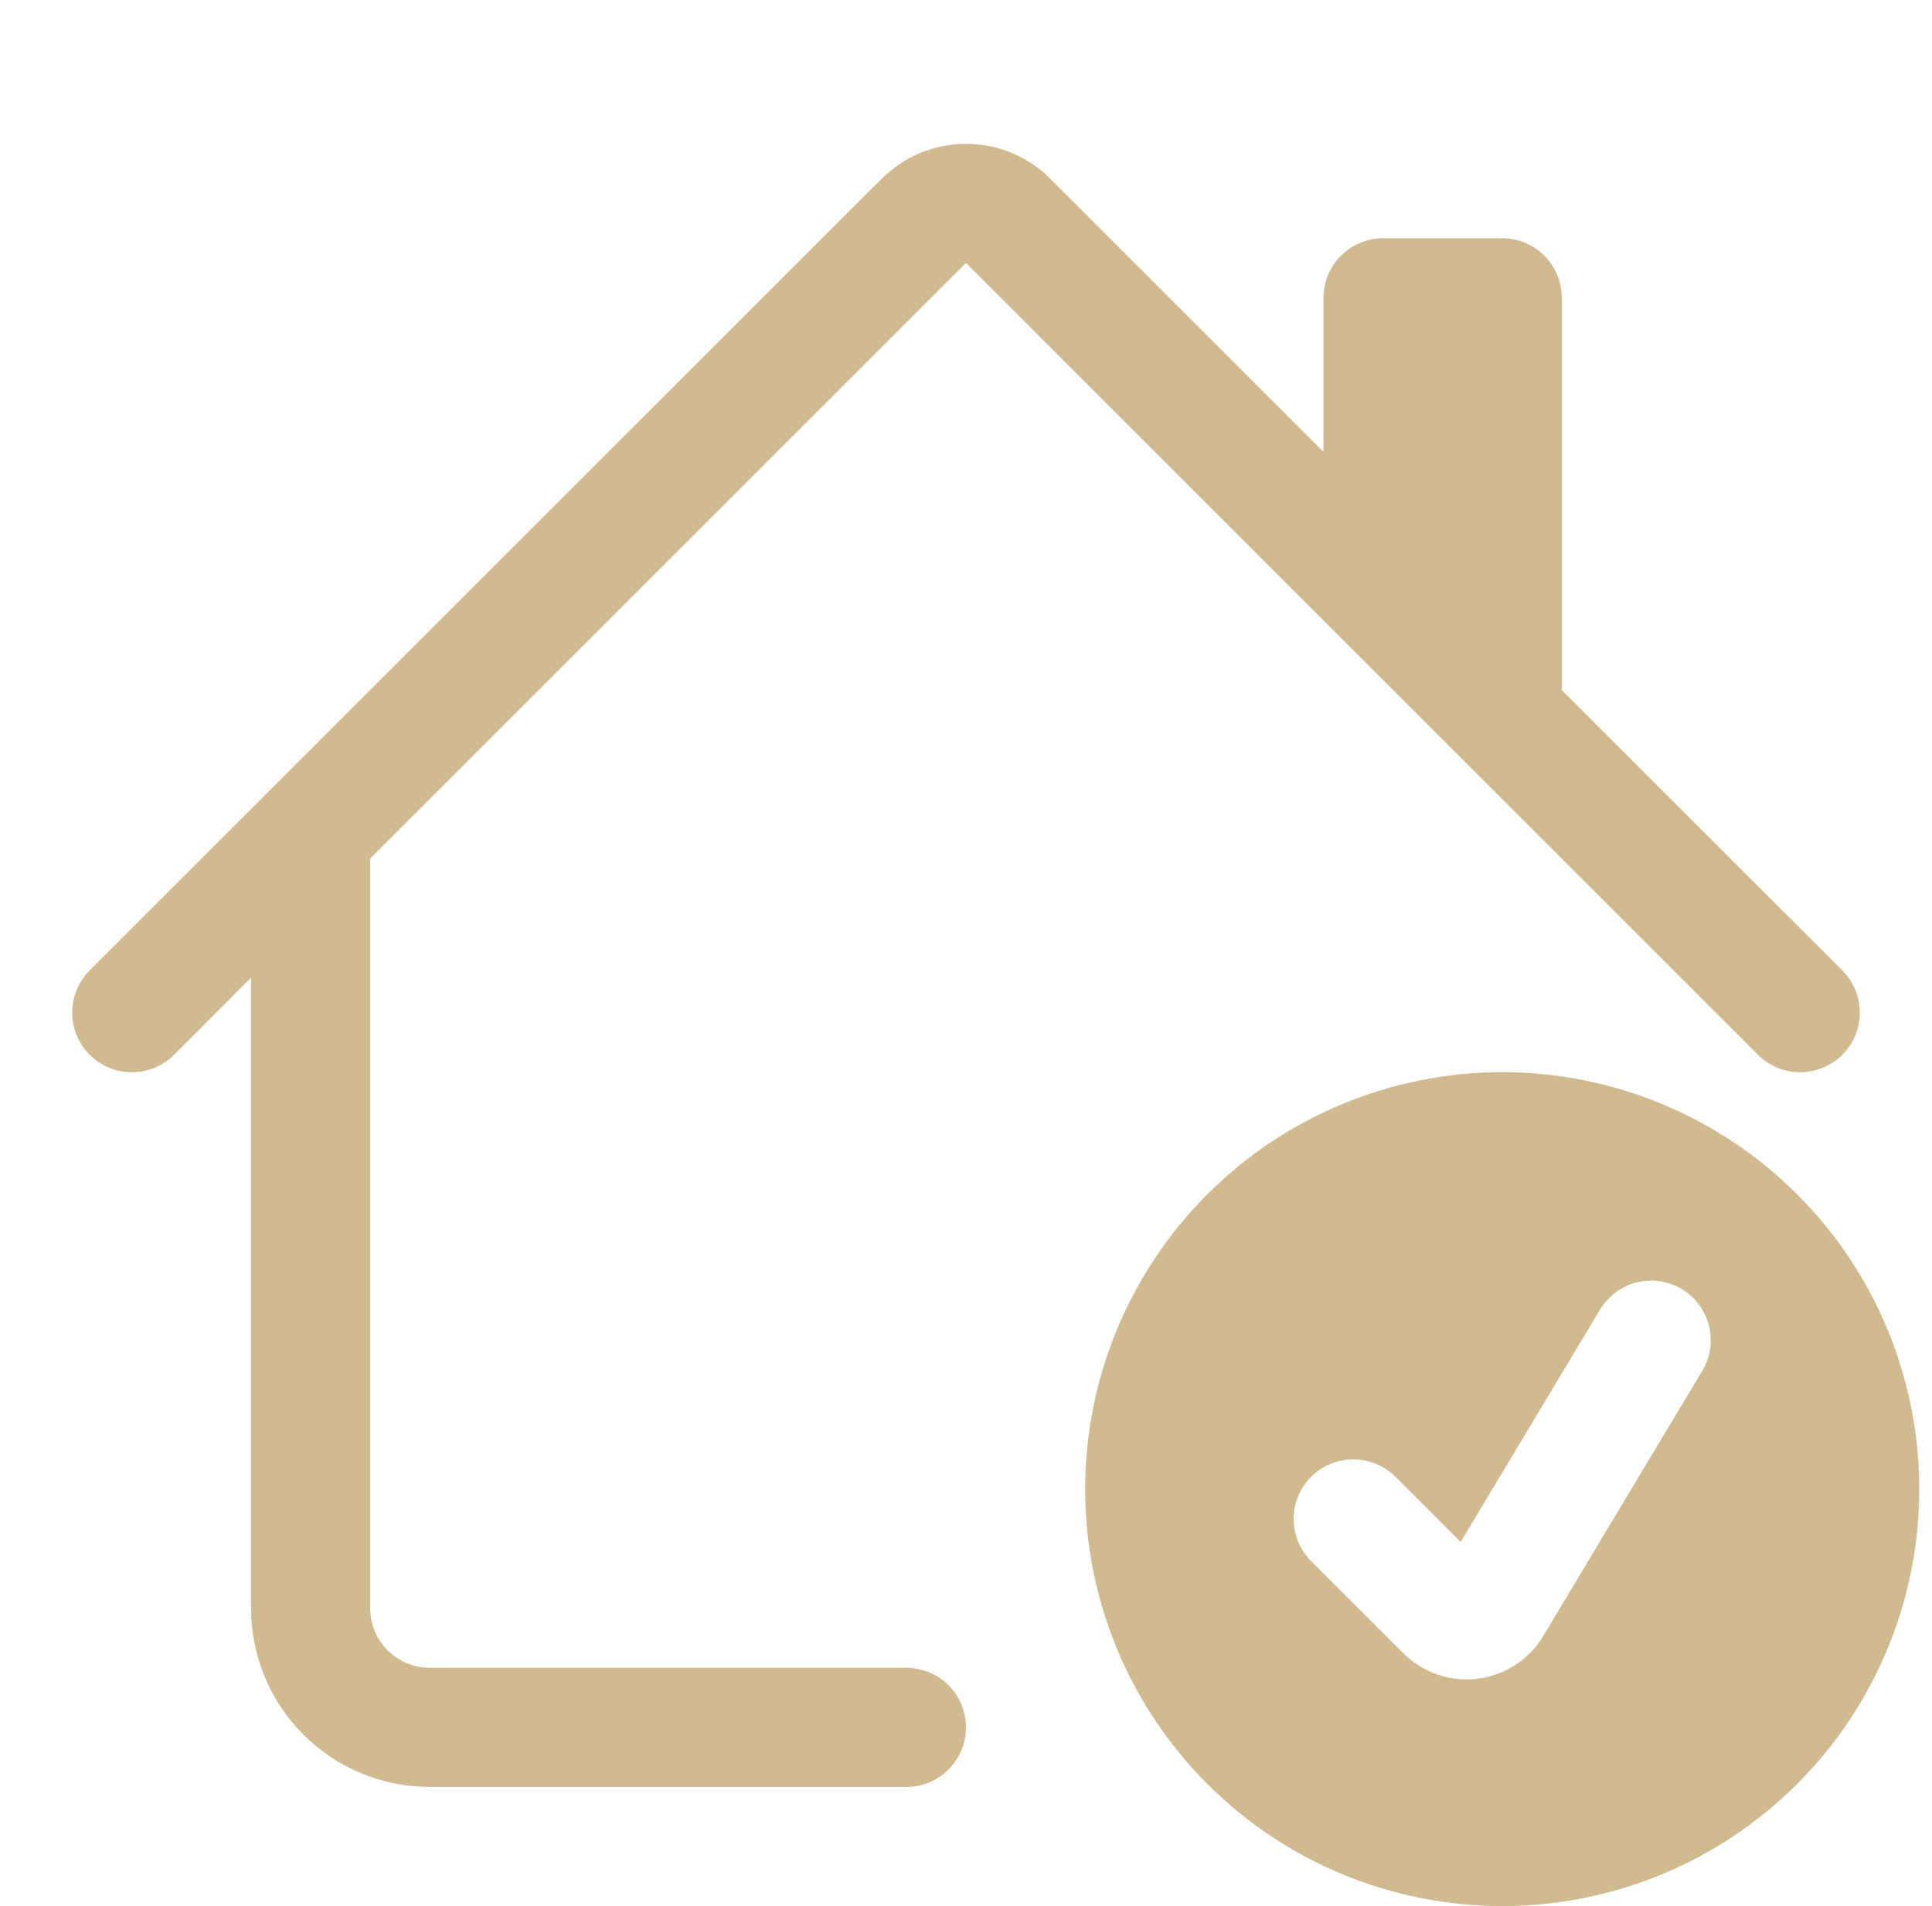
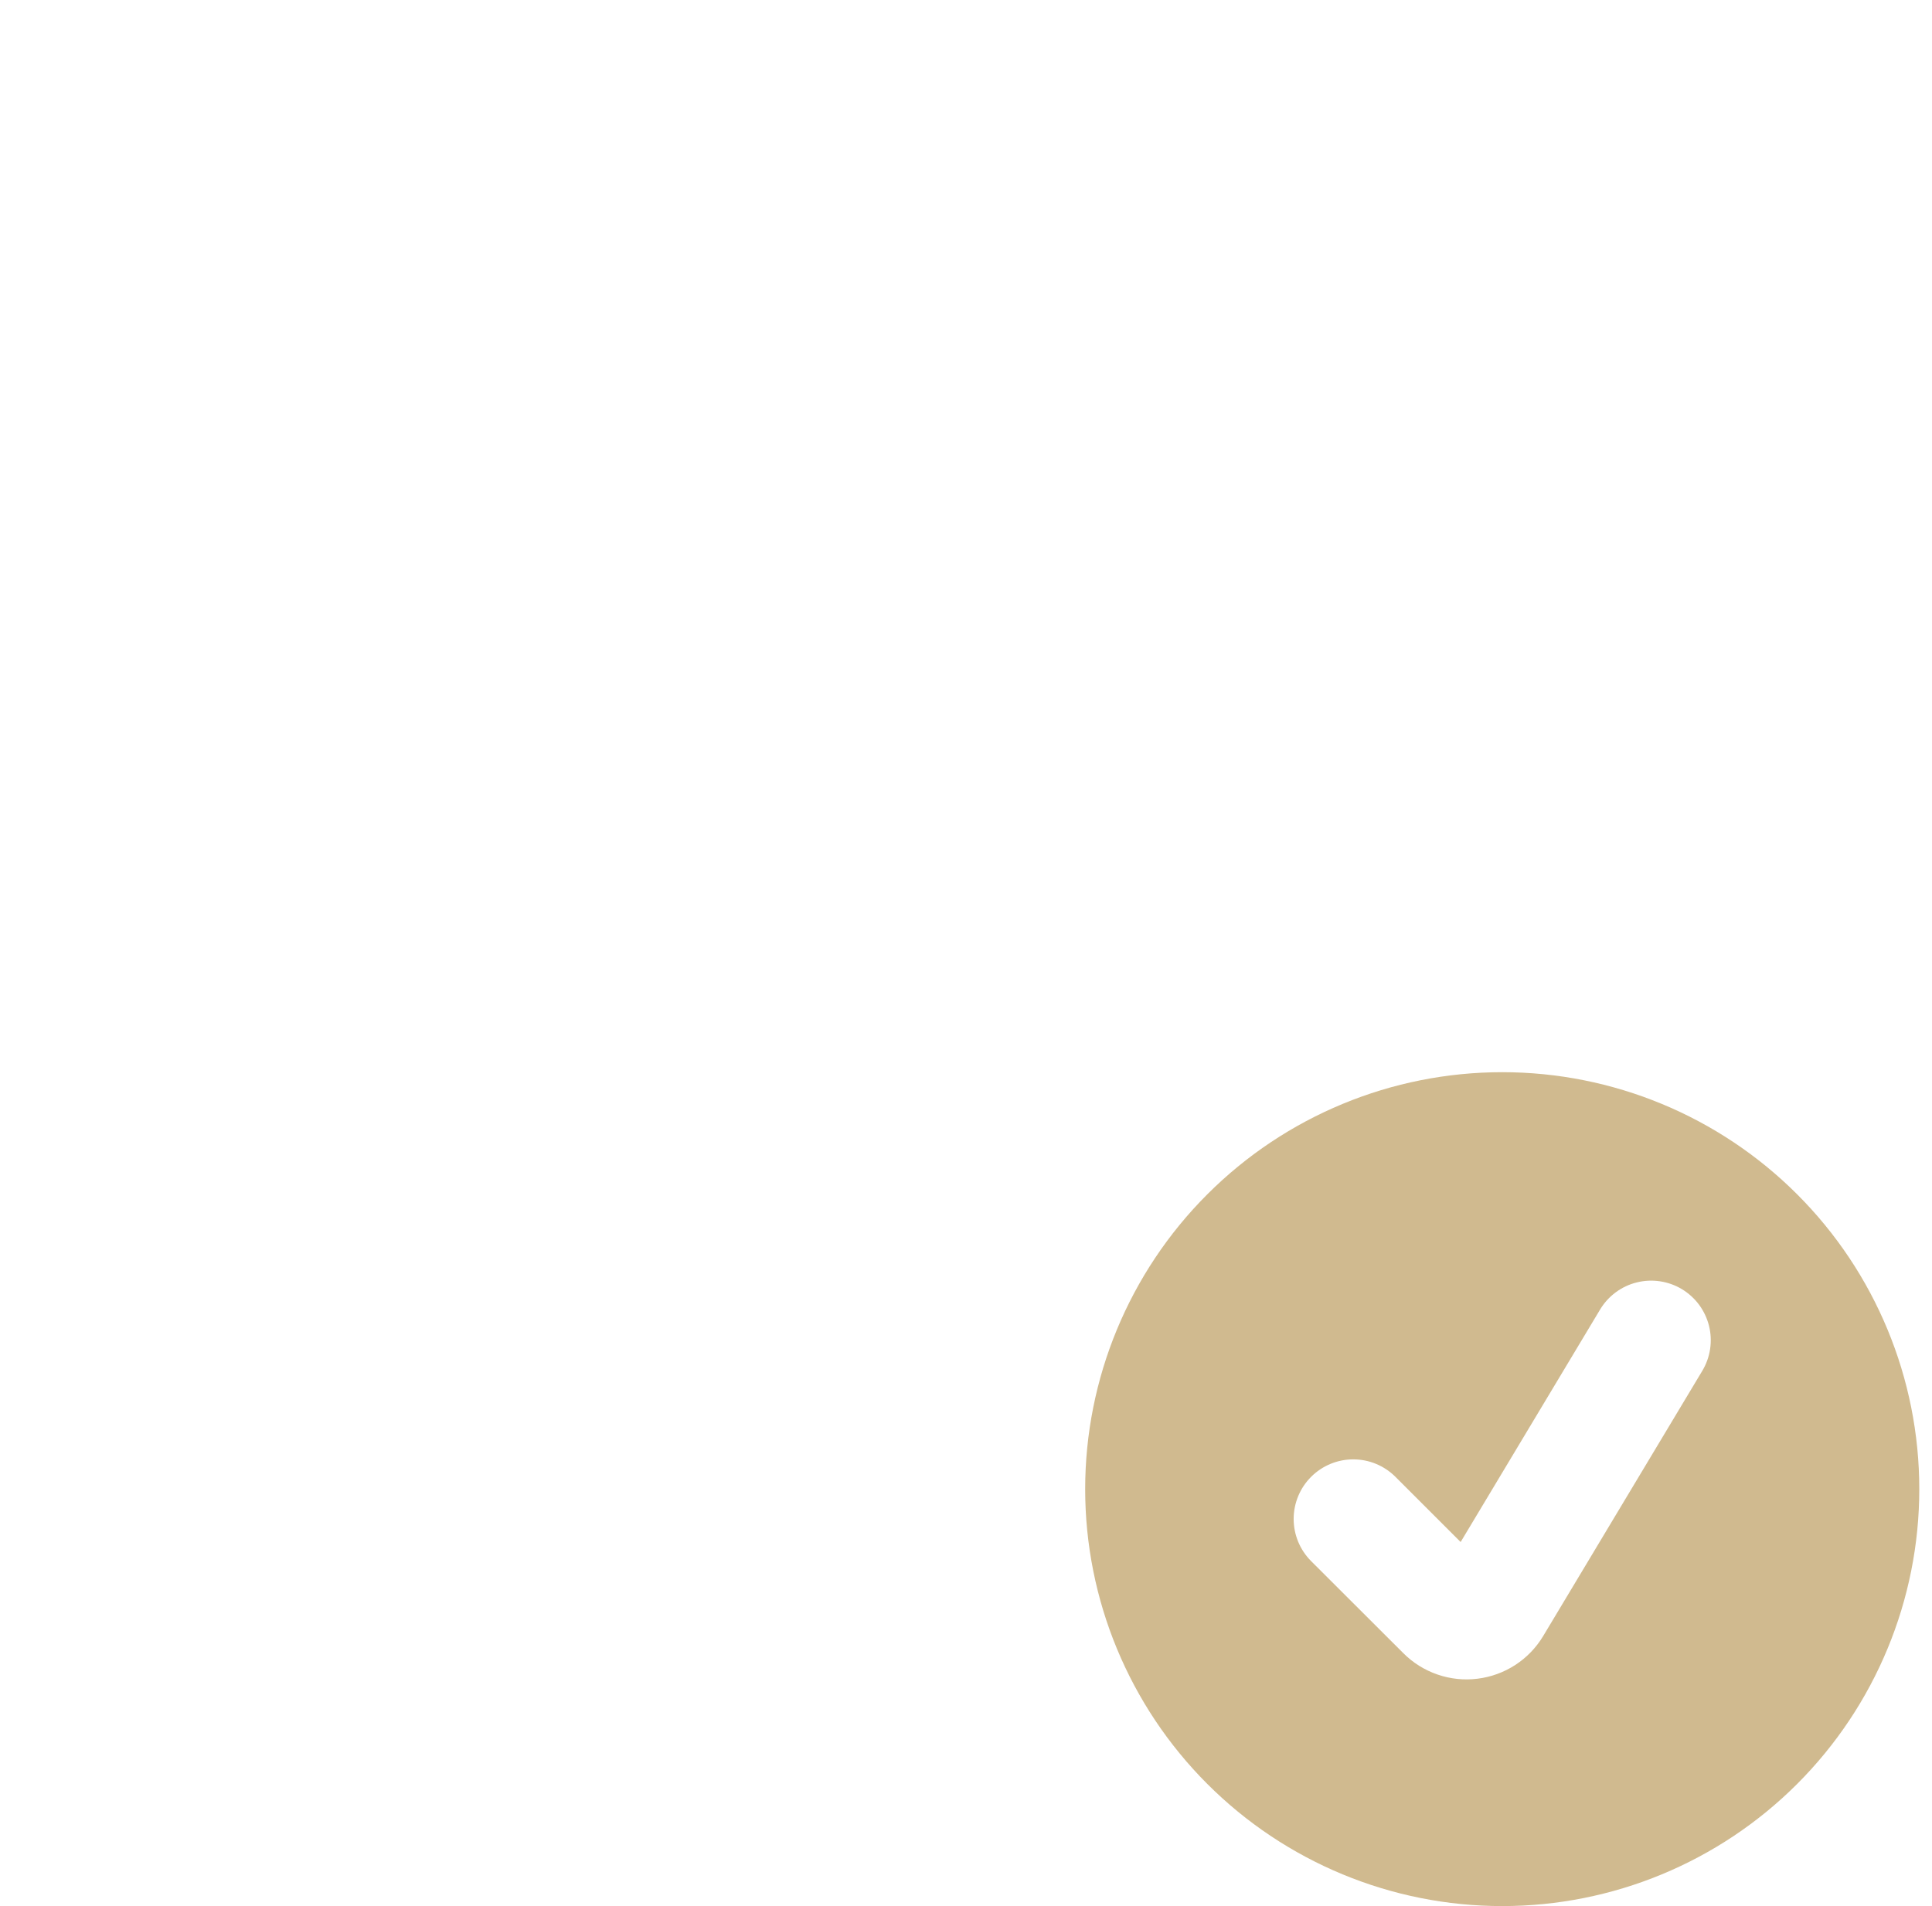
<svg xmlns="http://www.w3.org/2000/svg" width="76" height="75" viewBox="0 0 76 75" fill="none">
  <g clip-path="url(#clip0_23203_1767)">
-     <path d="M34.686 7.031C35.565 6.152 36.757 5.659 38 5.659C39.243 5.659 40.435 6.152 41.314 7.031L52.062 17.78V11.719C52.062 11.097 52.309 10.501 52.749 10.062C53.188 9.622 53.785 9.375 54.406 9.375H59.094C59.715 9.375 60.312 9.622 60.751 10.062C61.191 10.501 61.438 11.097 61.438 11.719V27.155L72.472 38.184C72.69 38.402 72.863 38.661 72.981 38.946C73.099 39.23 73.159 39.536 73.159 39.844C73.159 40.152 73.099 40.457 72.981 40.742C72.863 41.026 72.69 41.285 72.472 41.503C72.254 41.721 71.995 41.894 71.71 42.012C71.426 42.13 71.121 42.191 70.812 42.191C70.504 42.191 70.199 42.13 69.915 42.012C69.63 41.894 69.371 41.721 69.153 41.503L38 10.345L14.562 33.783V63.281C14.562 63.903 14.809 64.499 15.249 64.939C15.688 65.378 16.285 65.625 16.906 65.625H35.656C36.278 65.625 36.874 65.872 37.313 66.311C37.753 66.751 38 67.347 38 67.969C38 68.59 37.753 69.186 37.313 69.626C36.874 70.066 36.278 70.312 35.656 70.312H16.906C15.041 70.312 13.253 69.572 11.934 68.253C10.616 66.934 9.875 65.146 9.875 63.281V38.47L6.847 41.503C6.629 41.721 6.37 41.894 6.086 42.012C5.801 42.13 5.496 42.191 5.188 42.191C4.879 42.191 4.574 42.13 4.289 42.012C4.005 41.894 3.746 41.721 3.528 41.503C3.31 41.285 3.137 41.026 3.019 40.742C2.901 40.457 2.841 40.152 2.841 39.844C2.841 39.536 2.901 39.23 3.019 38.946C3.137 38.661 3.31 38.402 3.528 38.184L34.686 7.031Z" fill="#D0BA8F" />
    <path d="M59.094 75C63.445 75 67.618 73.272 70.695 70.195C73.772 67.118 75.5 62.945 75.5 58.594C75.5 54.242 73.772 50.069 70.695 46.993C67.618 43.916 63.445 42.188 59.094 42.188C54.742 42.188 50.569 43.916 47.493 46.993C44.416 50.069 42.688 54.242 42.688 58.594C42.688 62.945 44.416 67.118 47.493 70.195C50.569 73.272 54.742 75 59.094 75ZM66.964 53.939L60.706 64.373C60.431 64.832 60.055 65.222 59.607 65.513C59.159 65.804 58.65 65.989 58.12 66.054C57.589 66.12 57.05 66.063 56.545 65.888C56.04 65.714 55.581 65.427 55.203 65.048L51.575 61.425C51.136 60.985 50.889 60.388 50.889 59.766C50.89 59.144 51.137 58.548 51.577 58.109C52.017 57.669 52.614 57.422 53.236 57.423C53.858 57.423 54.454 57.671 54.894 58.111L57.458 60.675L62.942 51.53C63.1 51.266 63.309 51.035 63.556 50.852C63.803 50.668 64.084 50.535 64.383 50.461C64.682 50.386 64.992 50.37 65.297 50.416C65.601 50.461 65.894 50.565 66.158 50.723C66.422 50.882 66.652 51.09 66.836 51.337C67.019 51.585 67.152 51.866 67.227 52.164C67.302 52.463 67.317 52.773 67.272 53.078C67.227 53.382 67.122 53.675 66.964 53.939Z" fill="#D0BA8F" />
  </g>
  <defs>
    <clipPath id="clip0_23203_1767">
      <rect width="75" height="75" fill="white" transform="translate(0.5)" />
    </clipPath>
  </defs>
</svg>